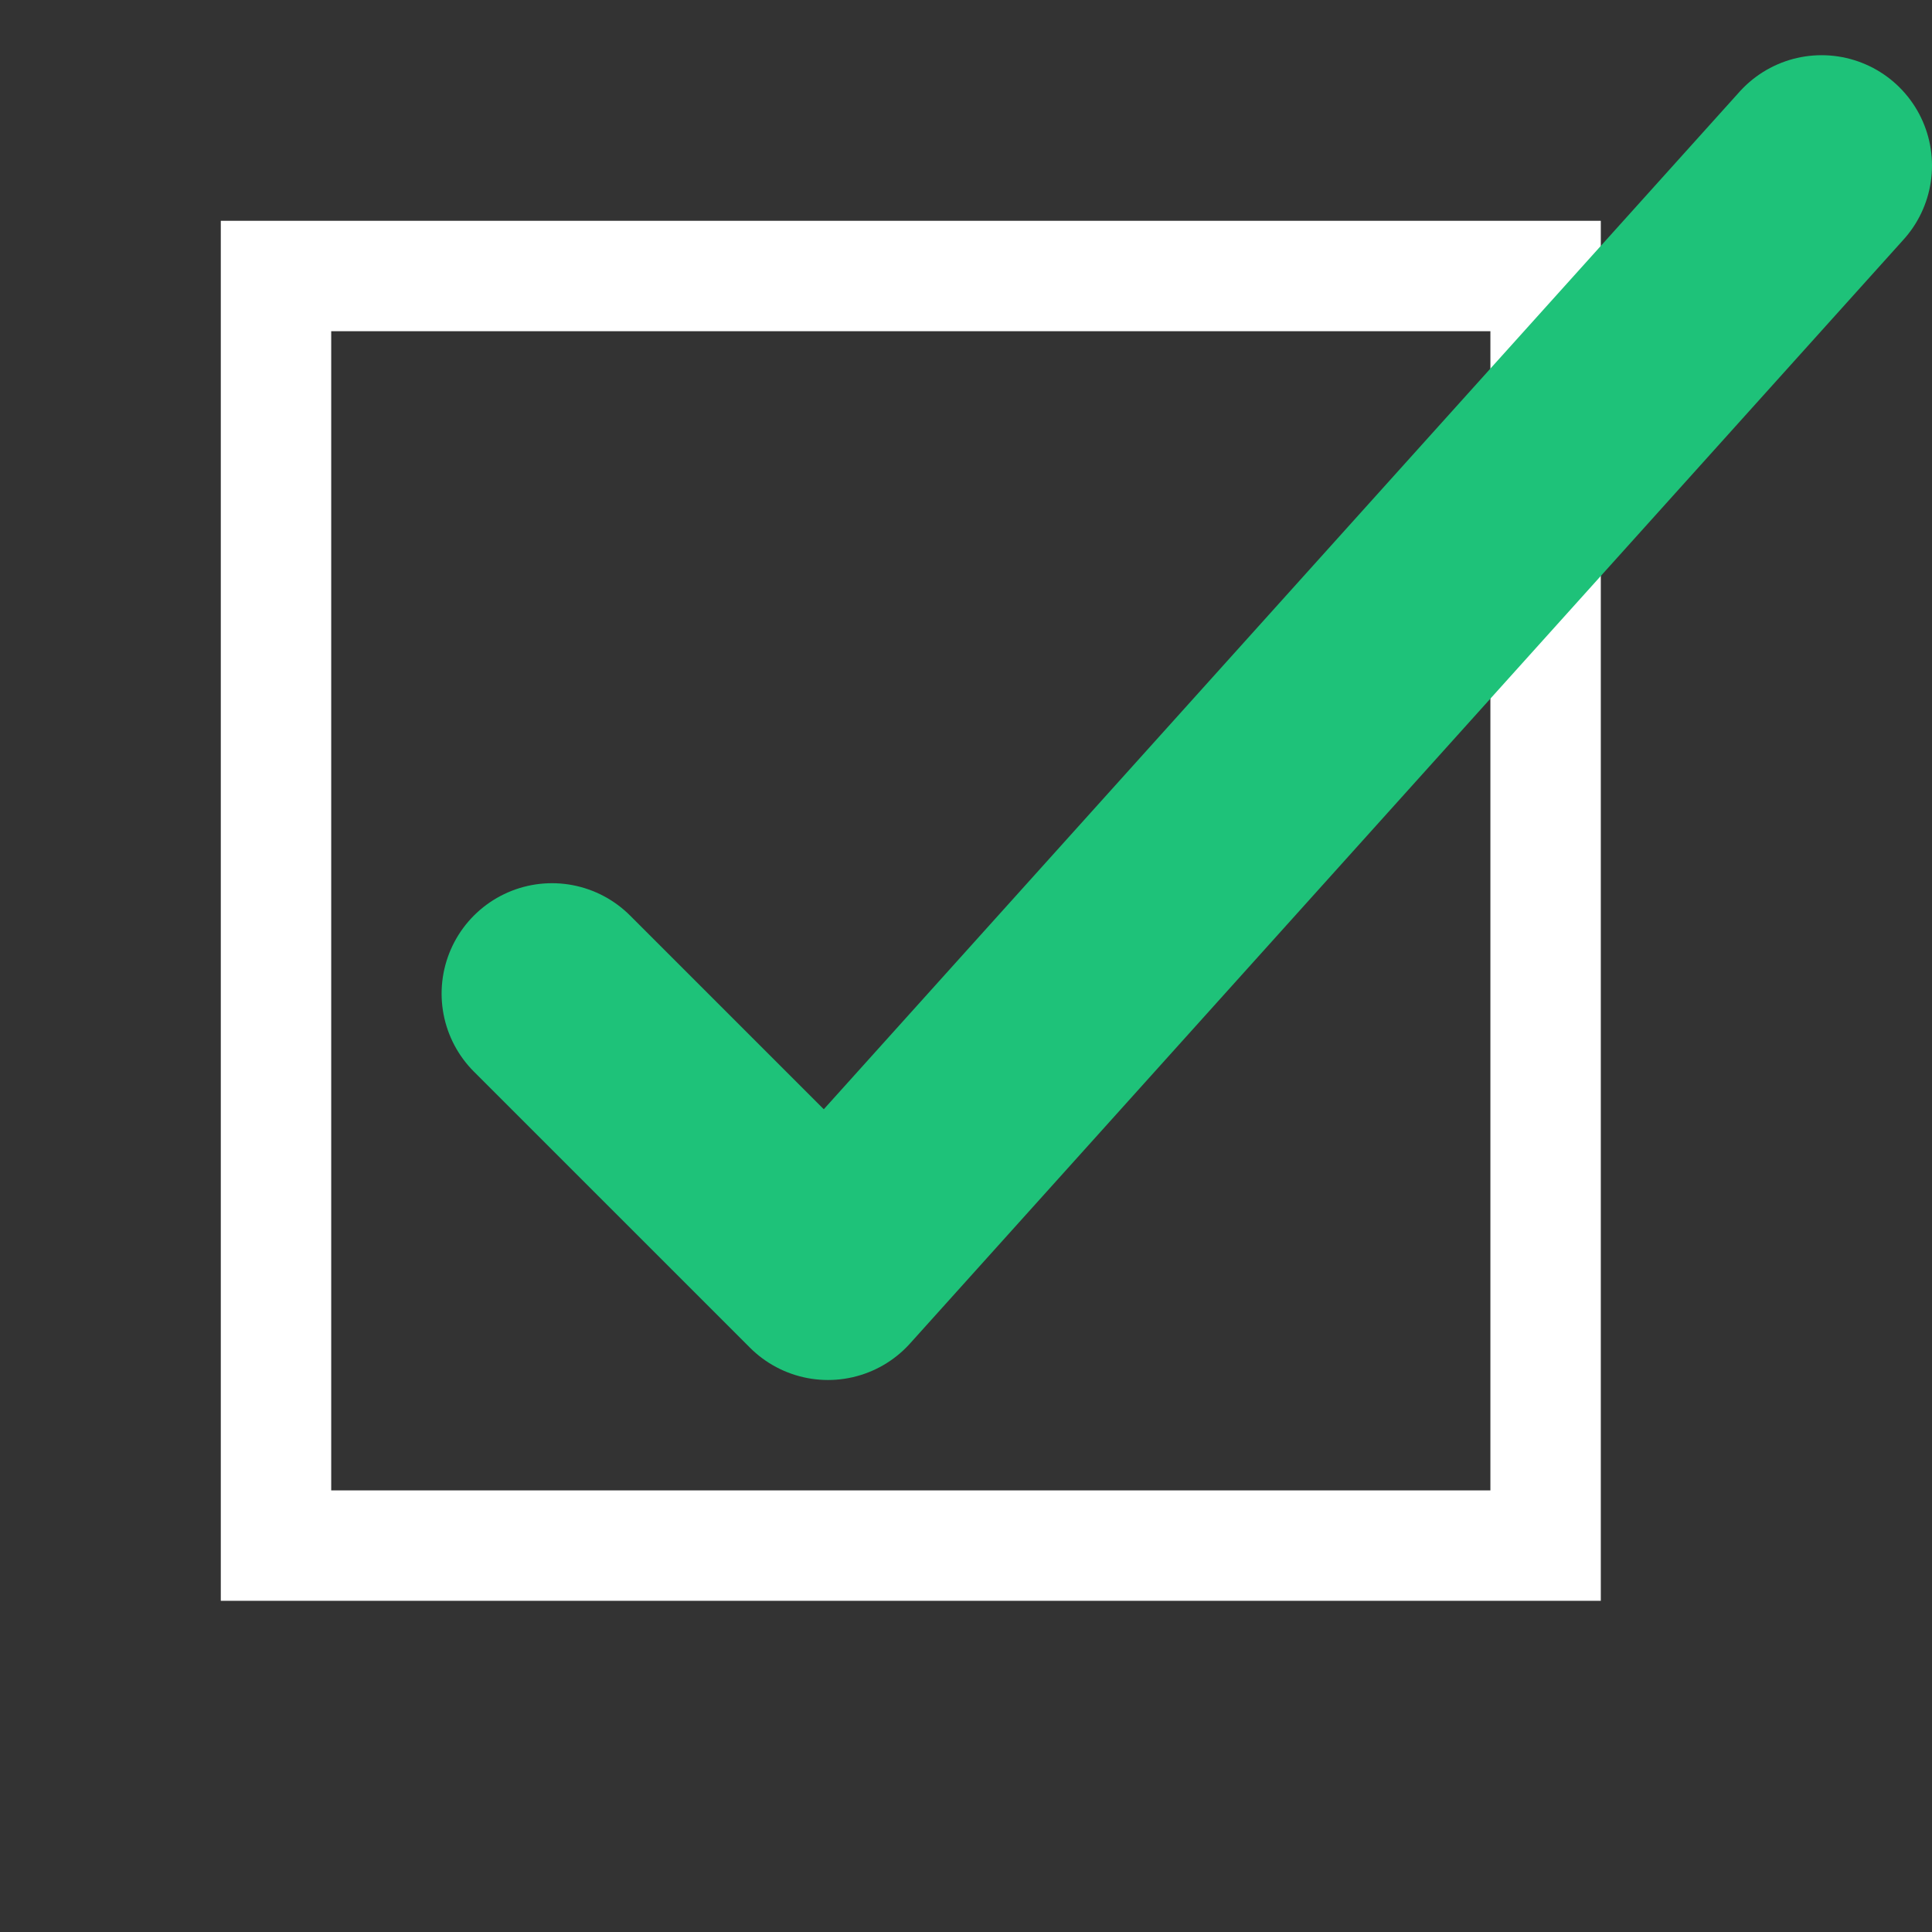
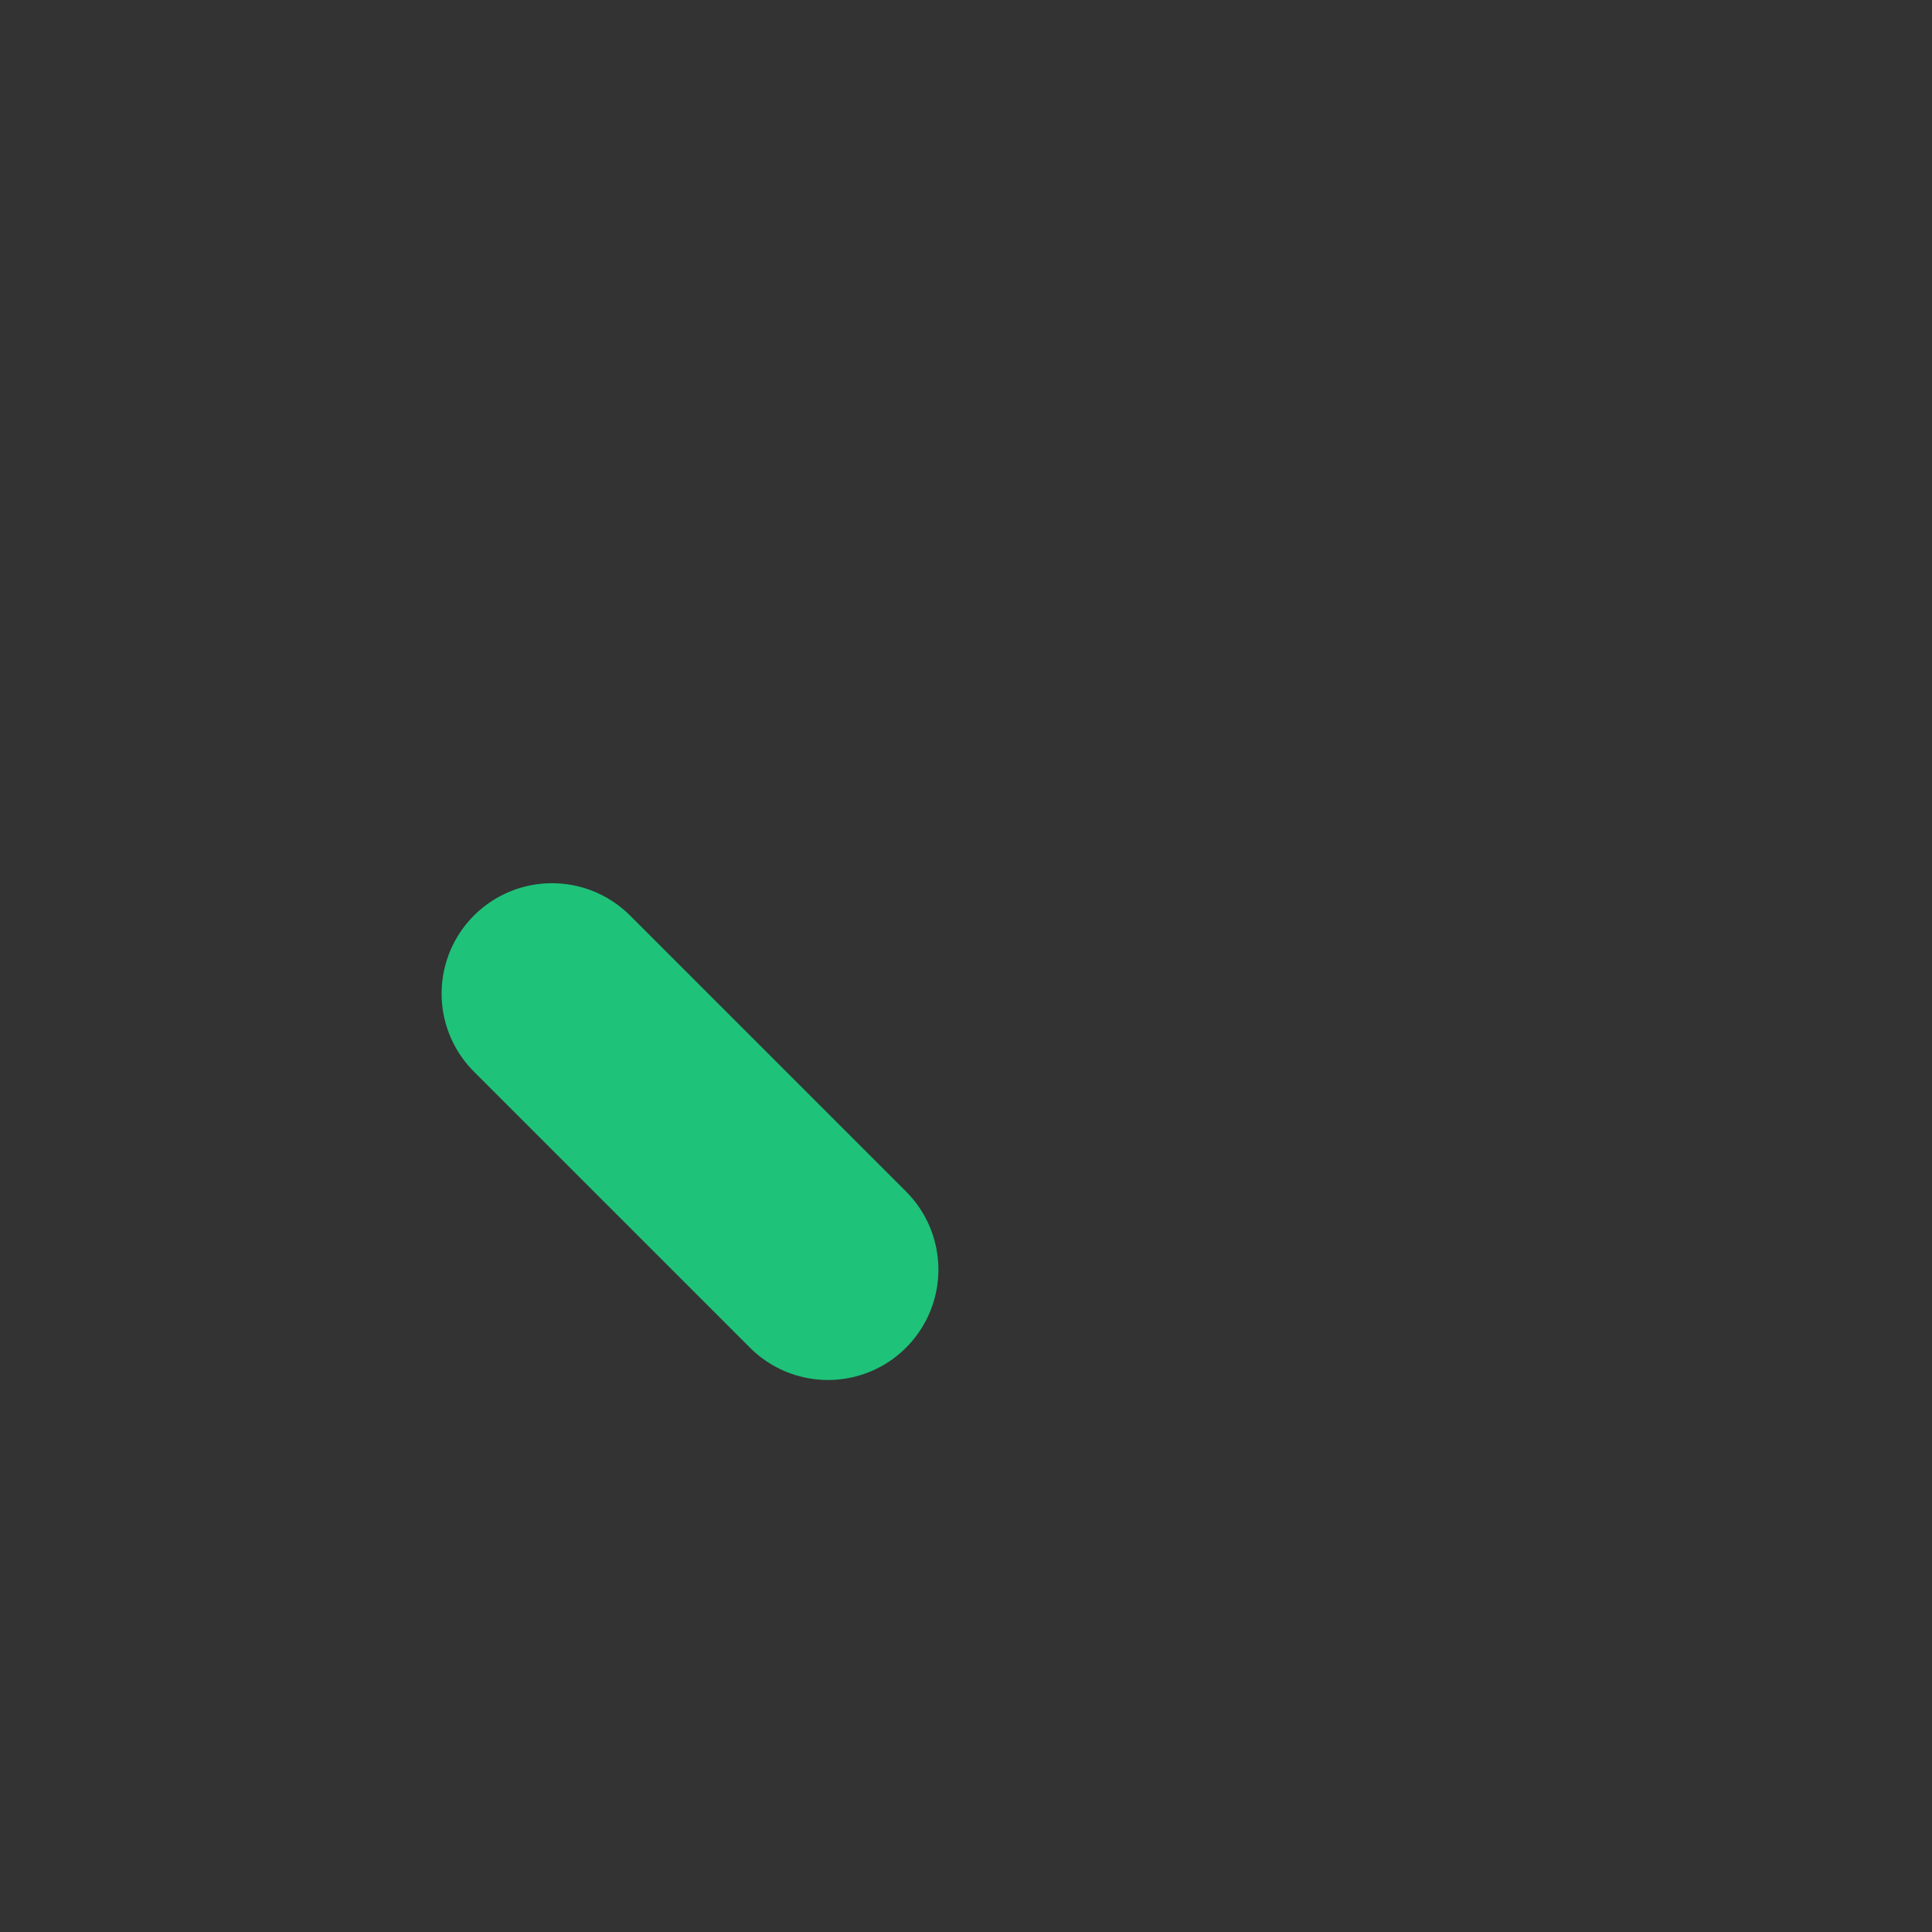
<svg xmlns="http://www.w3.org/2000/svg" width="25px" height="25px" viewBox="0 0 35 35" fill="none">
  <rect x="0" y="0" width="35" height="35" fill="#333333" stroke="none" />
-   <rect x="5" y="5" width="23" height="23" stroke="#fff" stroke-width="2" fill="none" />
-   <path d="M10 18L15 23L33 3" stroke="#1EC279" stroke-width="4" fill="none" stroke-linecap="round" stroke-linejoin="round" />
+   <path d="M10 18L15 23" stroke="#1EC279" stroke-width="4" fill="none" stroke-linecap="round" stroke-linejoin="round" />
</svg>